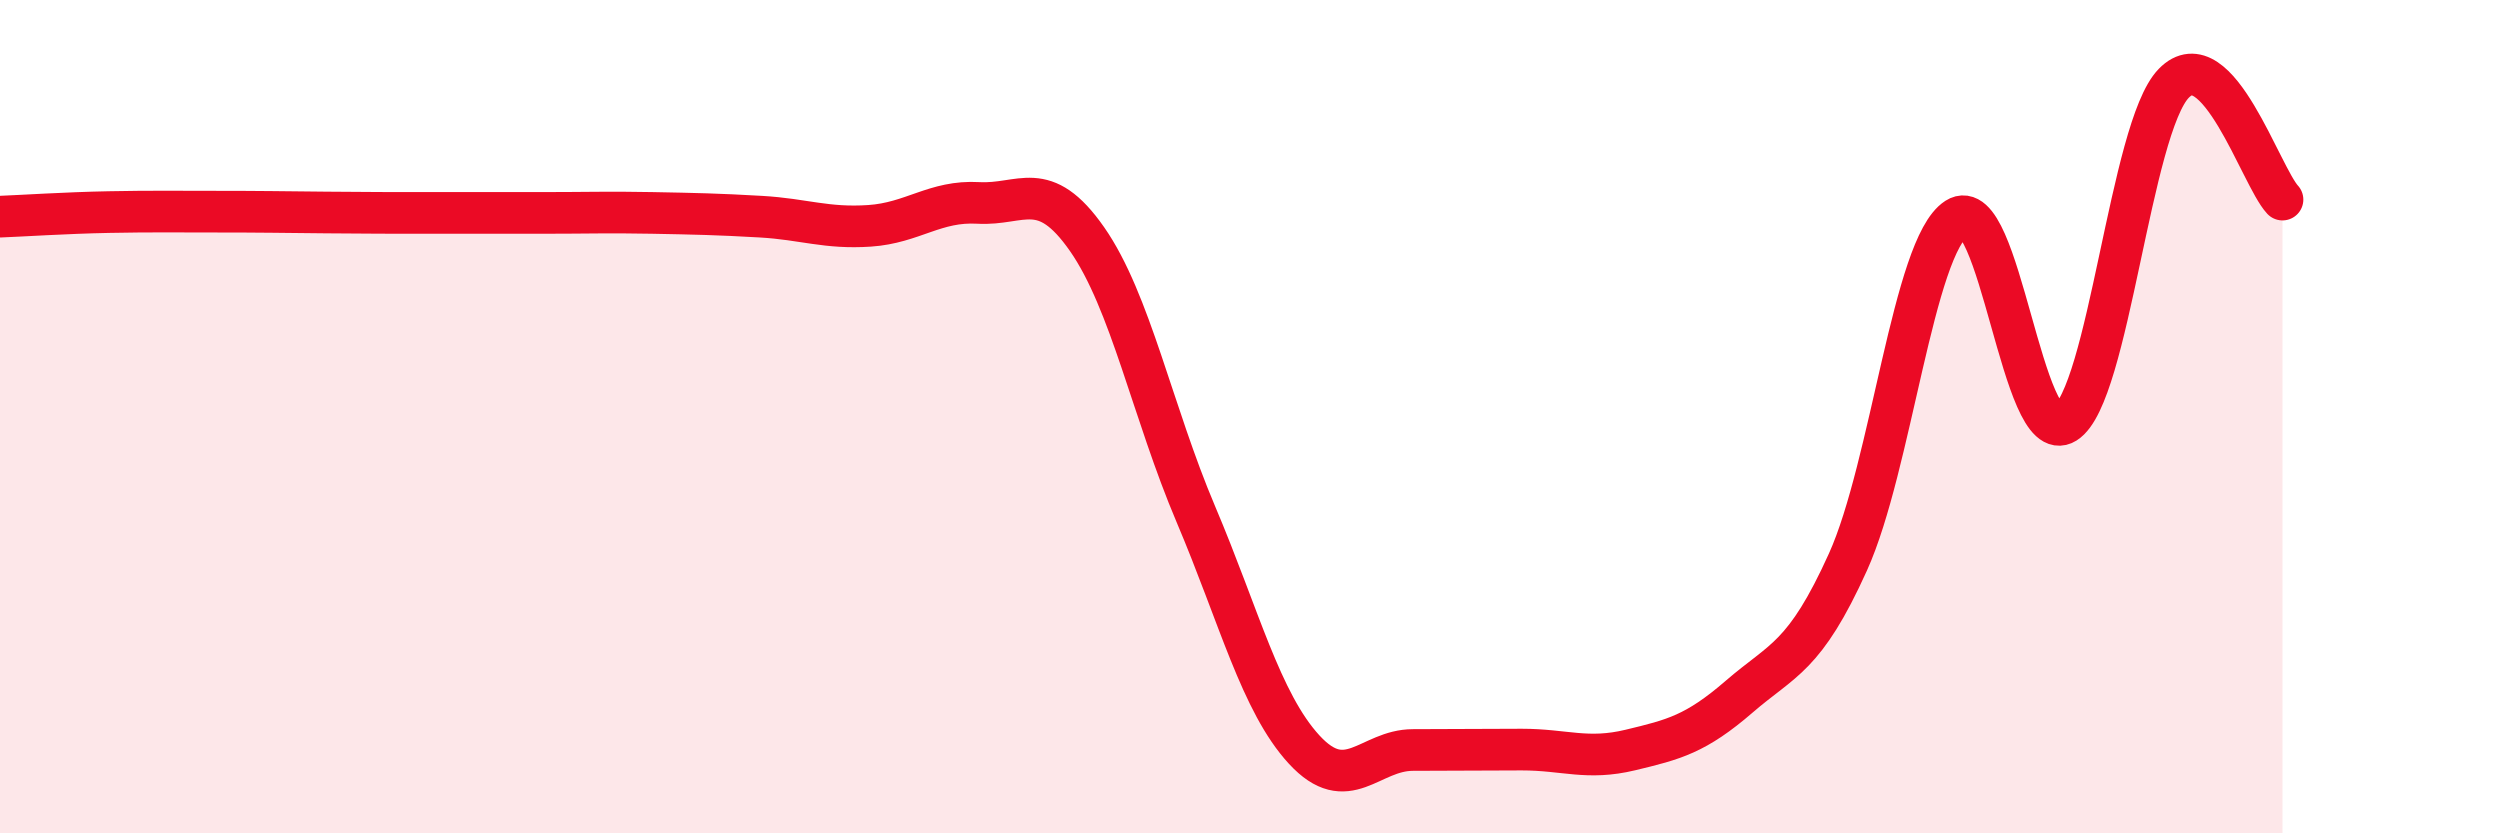
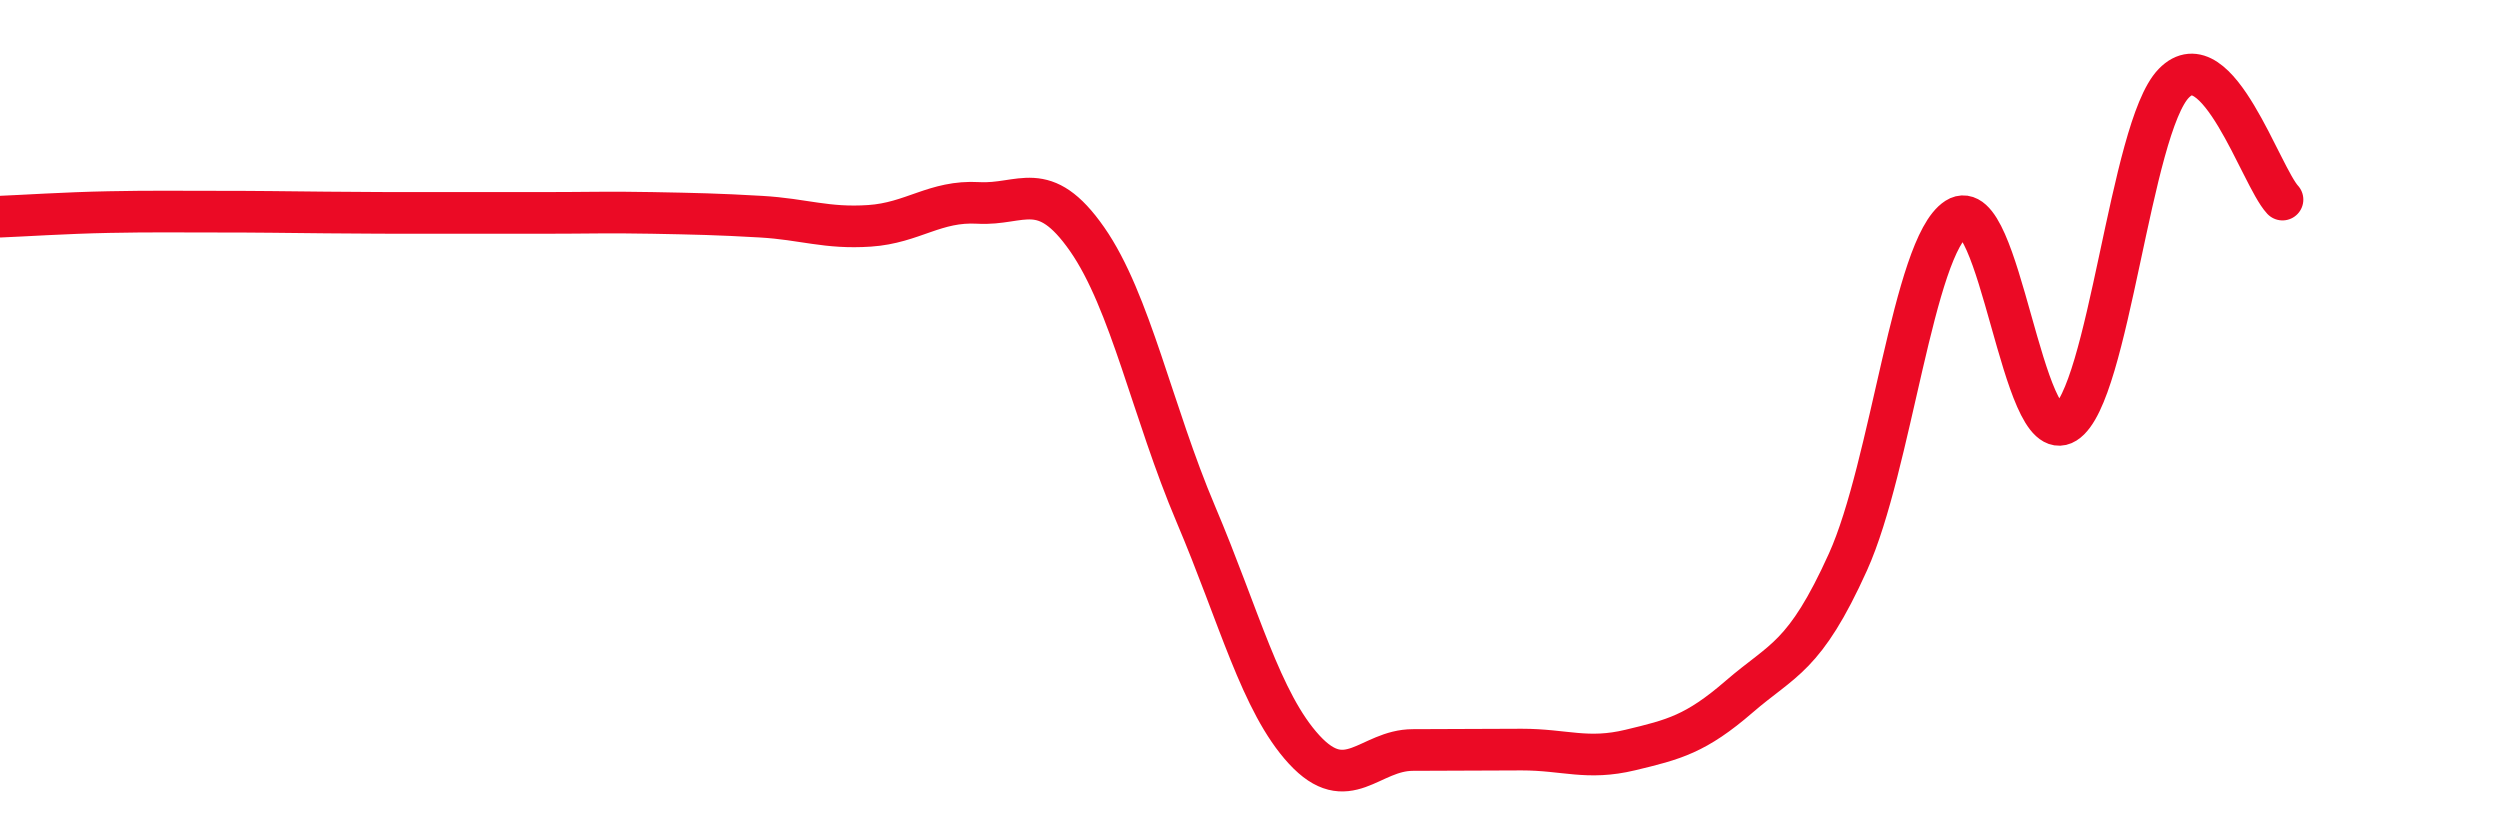
<svg xmlns="http://www.w3.org/2000/svg" width="60" height="20" viewBox="0 0 60 20">
-   <path d="M 0,5.2 C 0.52,5.18 1.57,5.11 2.61,5.09 C 3.65,5.07 4.18,5.08 5.22,5.08 C 6.26,5.08 6.79,5.09 7.83,5.1 C 8.87,5.11 9.39,5.11 10.43,5.11 C 11.47,5.11 12,5.11 13.04,5.11 C 14.08,5.11 14.61,5.09 15.65,5.11 C 16.69,5.13 17.22,5.14 18.26,5.2 C 19.3,5.26 19.83,5.49 20.87,5.42 C 21.91,5.35 22.44,4.81 23.48,4.87 C 24.52,4.93 25.05,4.25 26.09,5.74 C 27.13,7.23 27.66,9.89 28.7,12.34 C 29.74,14.79 30.26,16.86 31.3,17.99 C 32.34,19.12 32.87,18 33.91,18 C 34.95,18 35.48,17.99 36.52,17.99 C 37.56,17.99 38.09,18.25 39.13,18 C 40.17,17.75 40.7,17.62 41.74,16.72 C 42.78,15.82 43.31,15.79 44.35,13.49 C 45.39,11.19 45.92,5.91 46.96,5.24 C 48,4.57 48.53,10.8 49.57,10.15 C 50.61,9.5 51.13,3.07 52.17,2 C 53.21,0.93 54.26,4.23 54.78,4.79L54.78 20L0 20Z" fill="#EB0A25" opacity="0.1" stroke-linecap="round" stroke-linejoin="round" />
  <path d="M 0,5.2 C 0.52,5.18 1.57,5.11 2.61,5.09 C 3.65,5.07 4.18,5.08 5.22,5.08 C 6.26,5.08 6.79,5.09 7.83,5.1 C 8.87,5.11 9.39,5.11 10.43,5.11 C 11.47,5.11 12,5.11 13.04,5.11 C 14.08,5.11 14.61,5.09 15.65,5.11 C 16.69,5.13 17.22,5.14 18.26,5.2 C 19.3,5.26 19.83,5.49 20.87,5.42 C 21.91,5.35 22.44,4.81 23.48,4.87 C 24.52,4.93 25.05,4.25 26.09,5.74 C 27.13,7.23 27.66,9.89 28.7,12.34 C 29.74,14.79 30.26,16.86 31.3,17.99 C 32.34,19.12 32.87,18 33.91,18 C 34.95,18 35.48,17.99 36.52,17.99 C 37.56,17.99 38.09,18.25 39.13,18 C 40.17,17.75 40.7,17.62 41.74,16.72 C 42.78,15.82 43.31,15.79 44.35,13.49 C 45.39,11.19 45.92,5.91 46.96,5.24 C 48,4.57 48.53,10.8 49.57,10.15 C 50.61,9.5 51.13,3.07 52.17,2 C 53.21,0.93 54.26,4.23 54.78,4.79" stroke="#EB0A25" stroke-width="1" fill="none" stroke-linecap="round" stroke-linejoin="round" />
</svg>